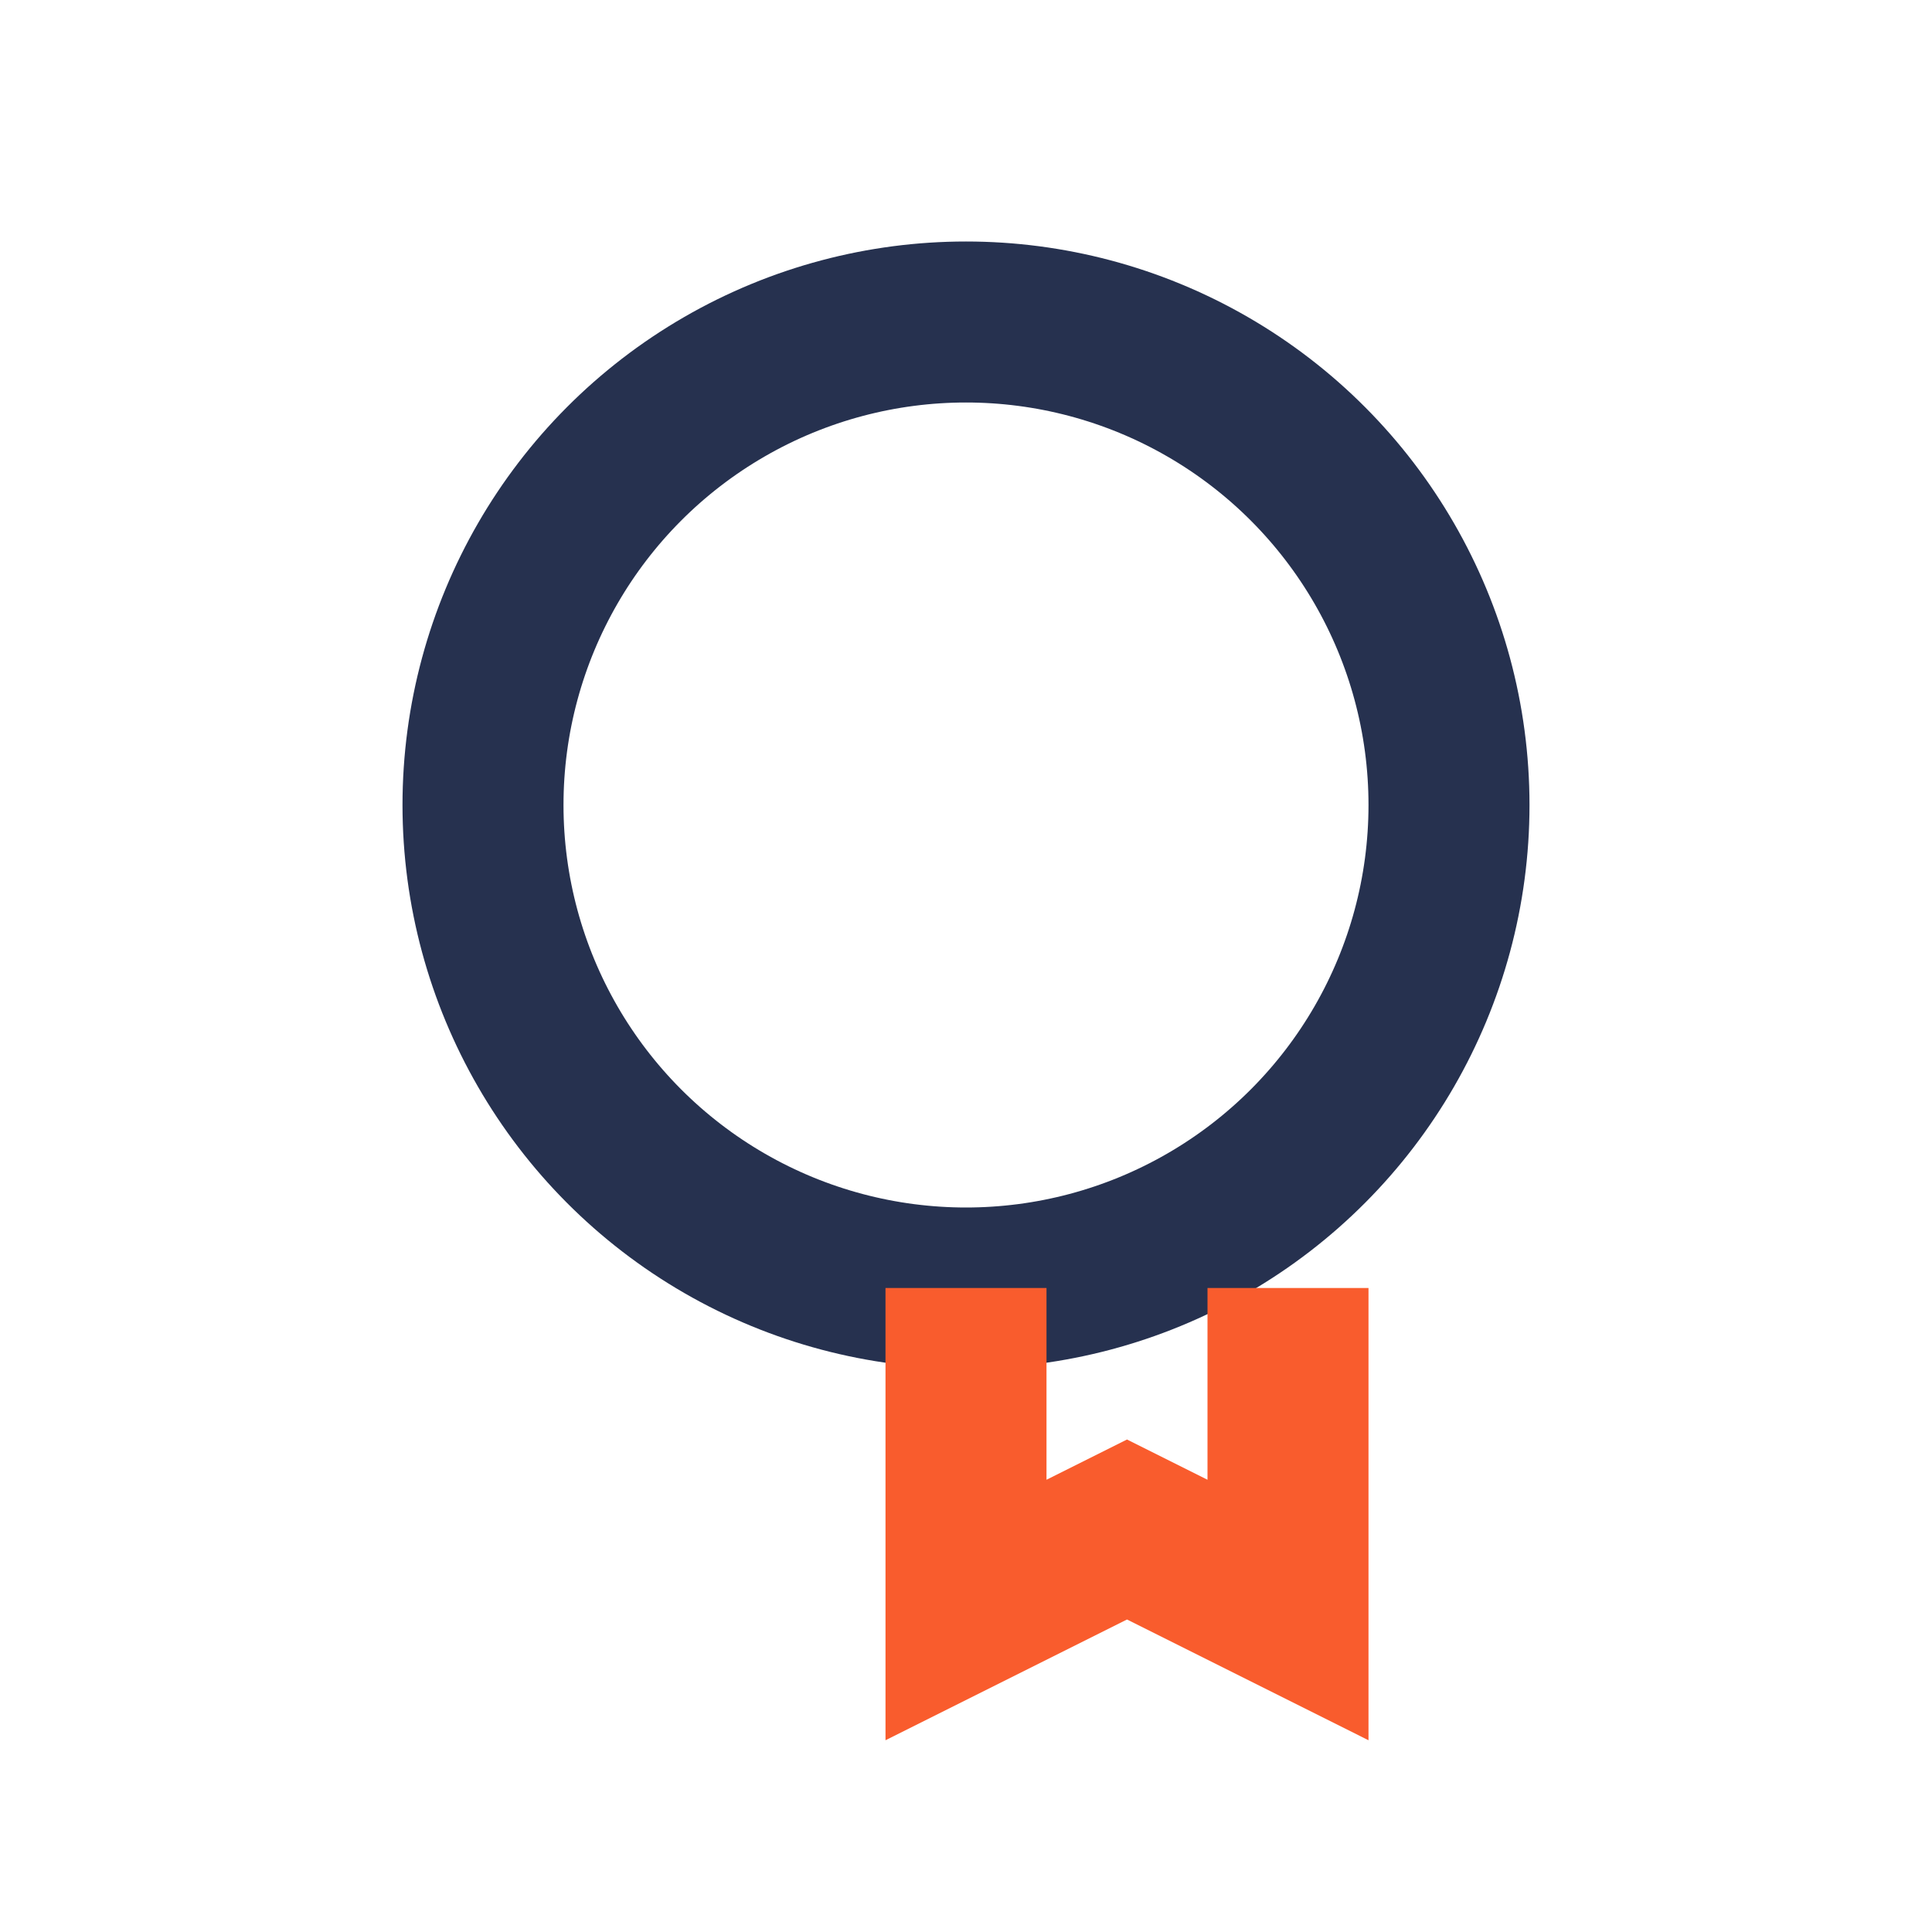
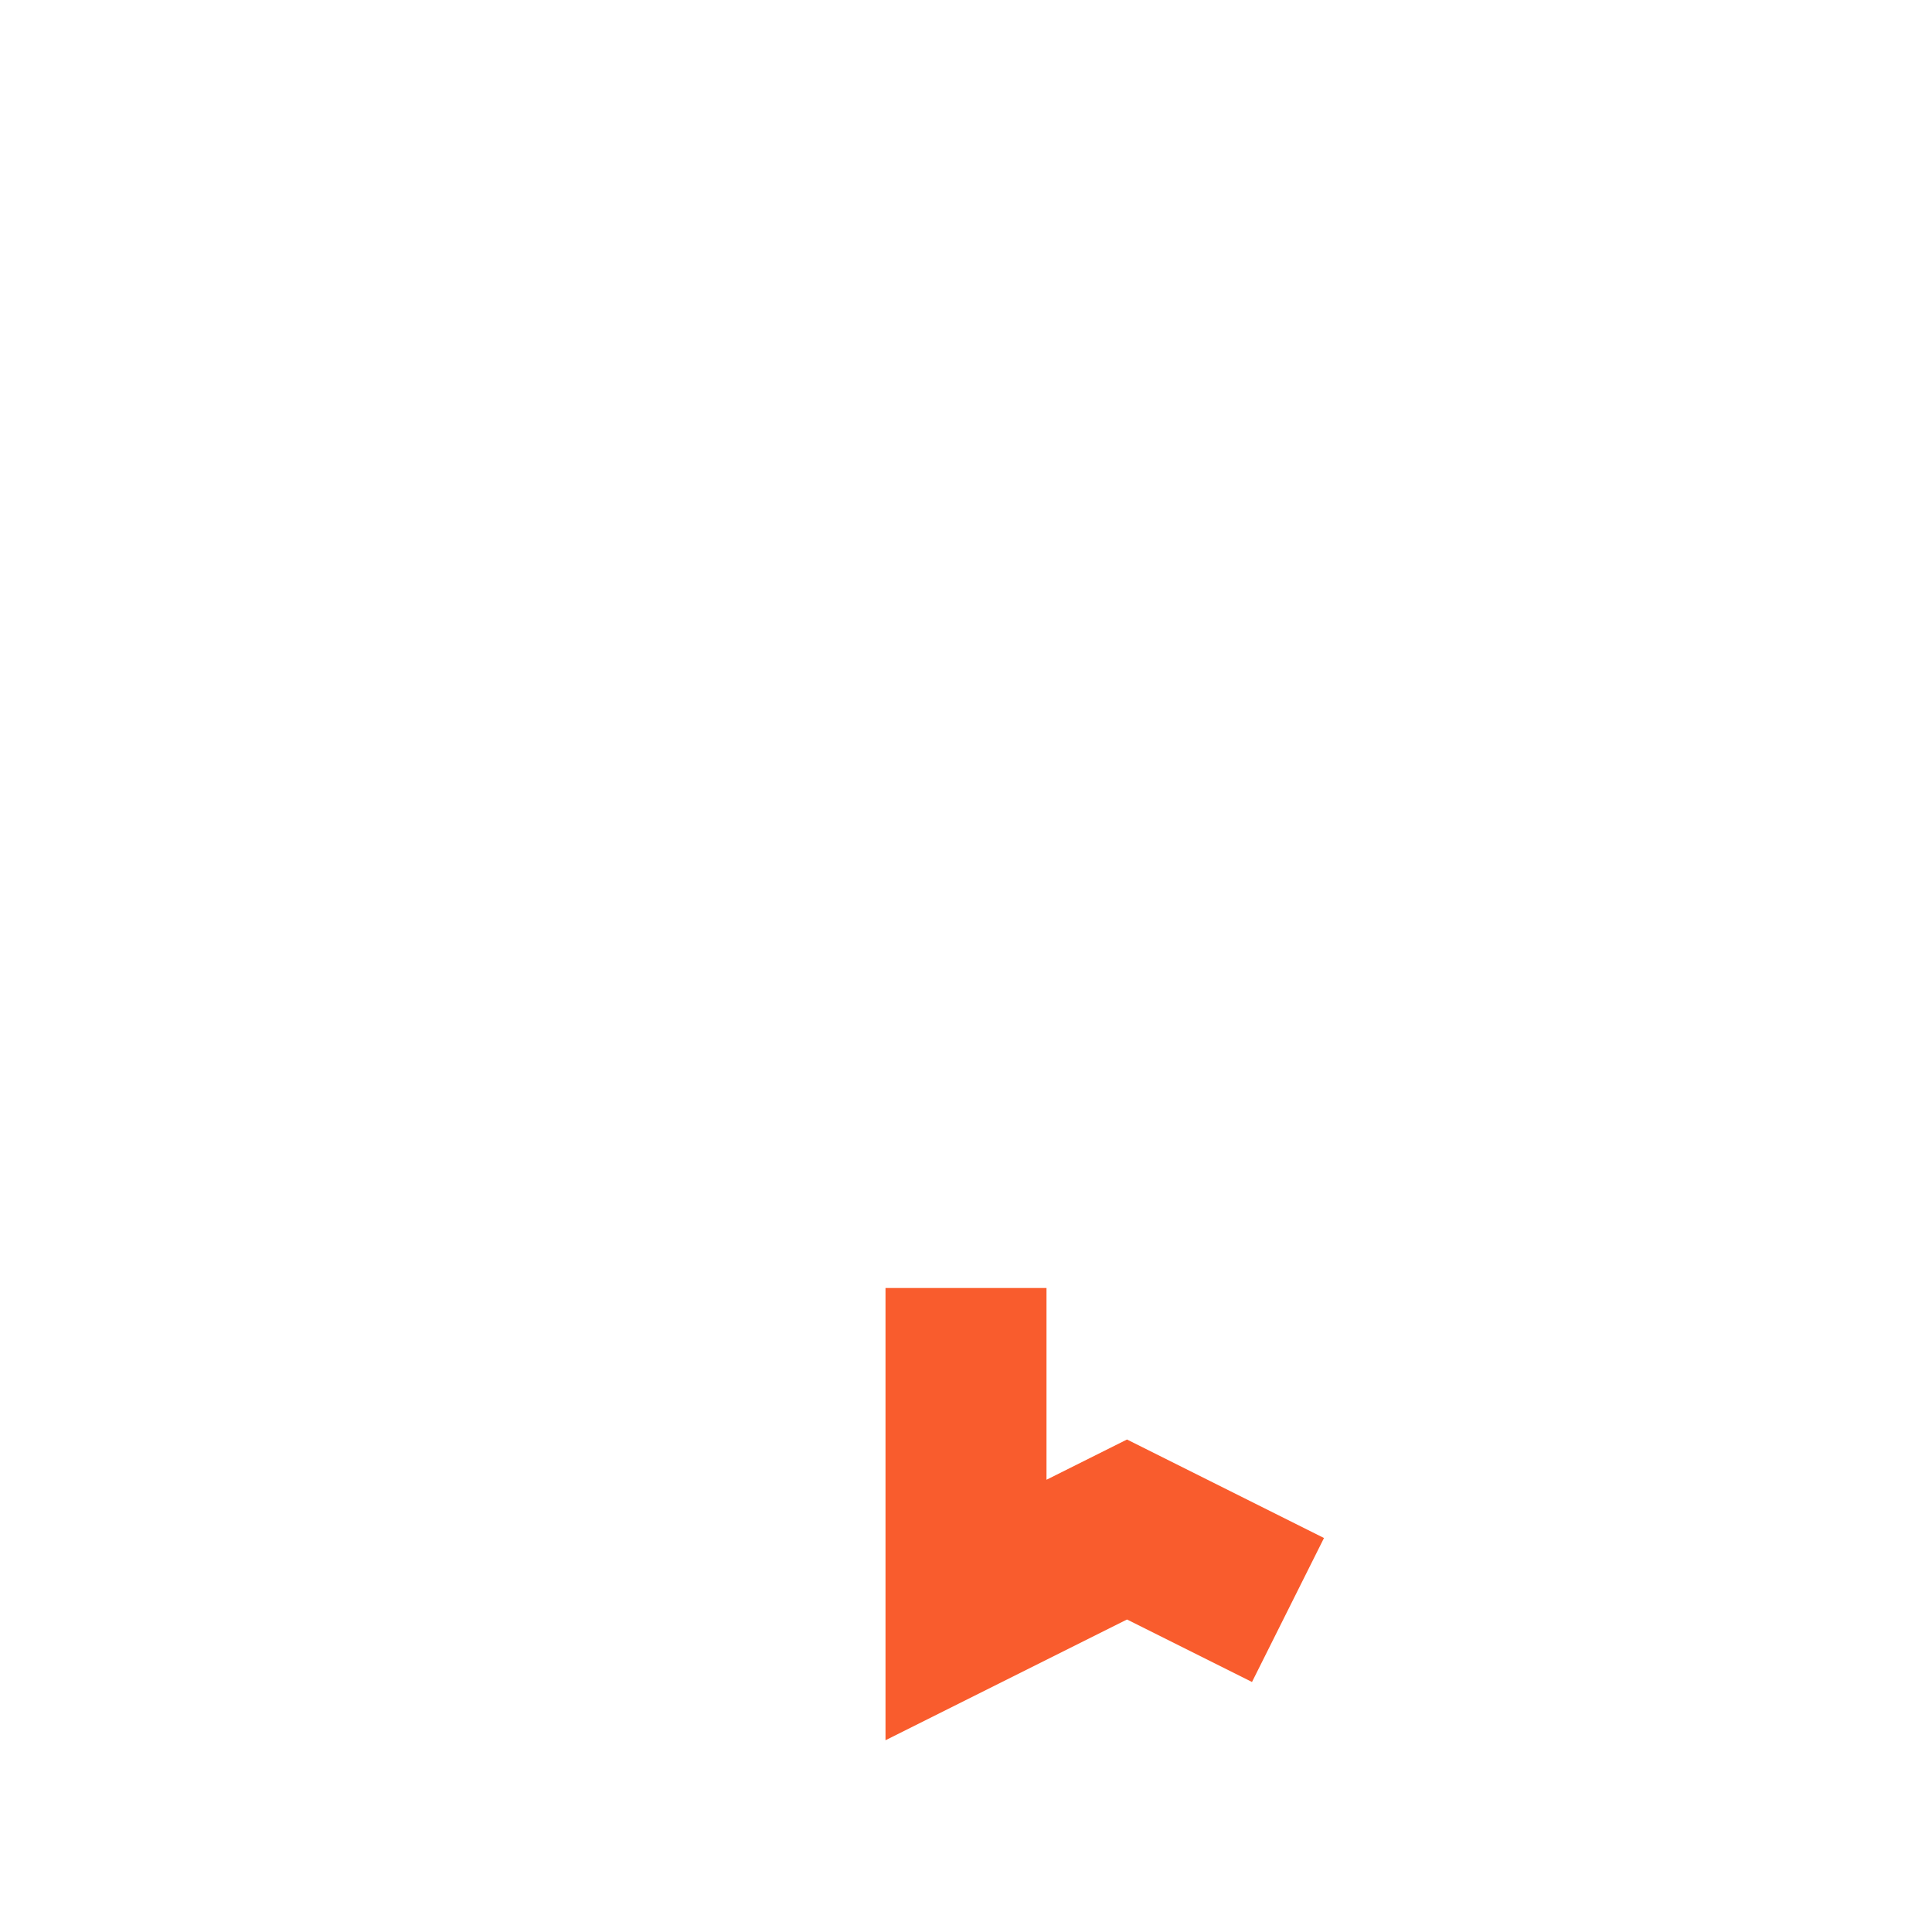
<svg xmlns="http://www.w3.org/2000/svg" viewBox="0 0 24 24" width="24" height="24">
-   <circle cx="12" cy="10" r="6" fill="none" stroke="#26314F" stroke-width="2" />
-   <path d="M12 16v4l2-1 2 1v-4" fill="none" stroke="#F95C2D" stroke-width="2" />
+   <path d="M12 16v4l2-1 2 1" fill="none" stroke="#F95C2D" stroke-width="2" />
</svg>